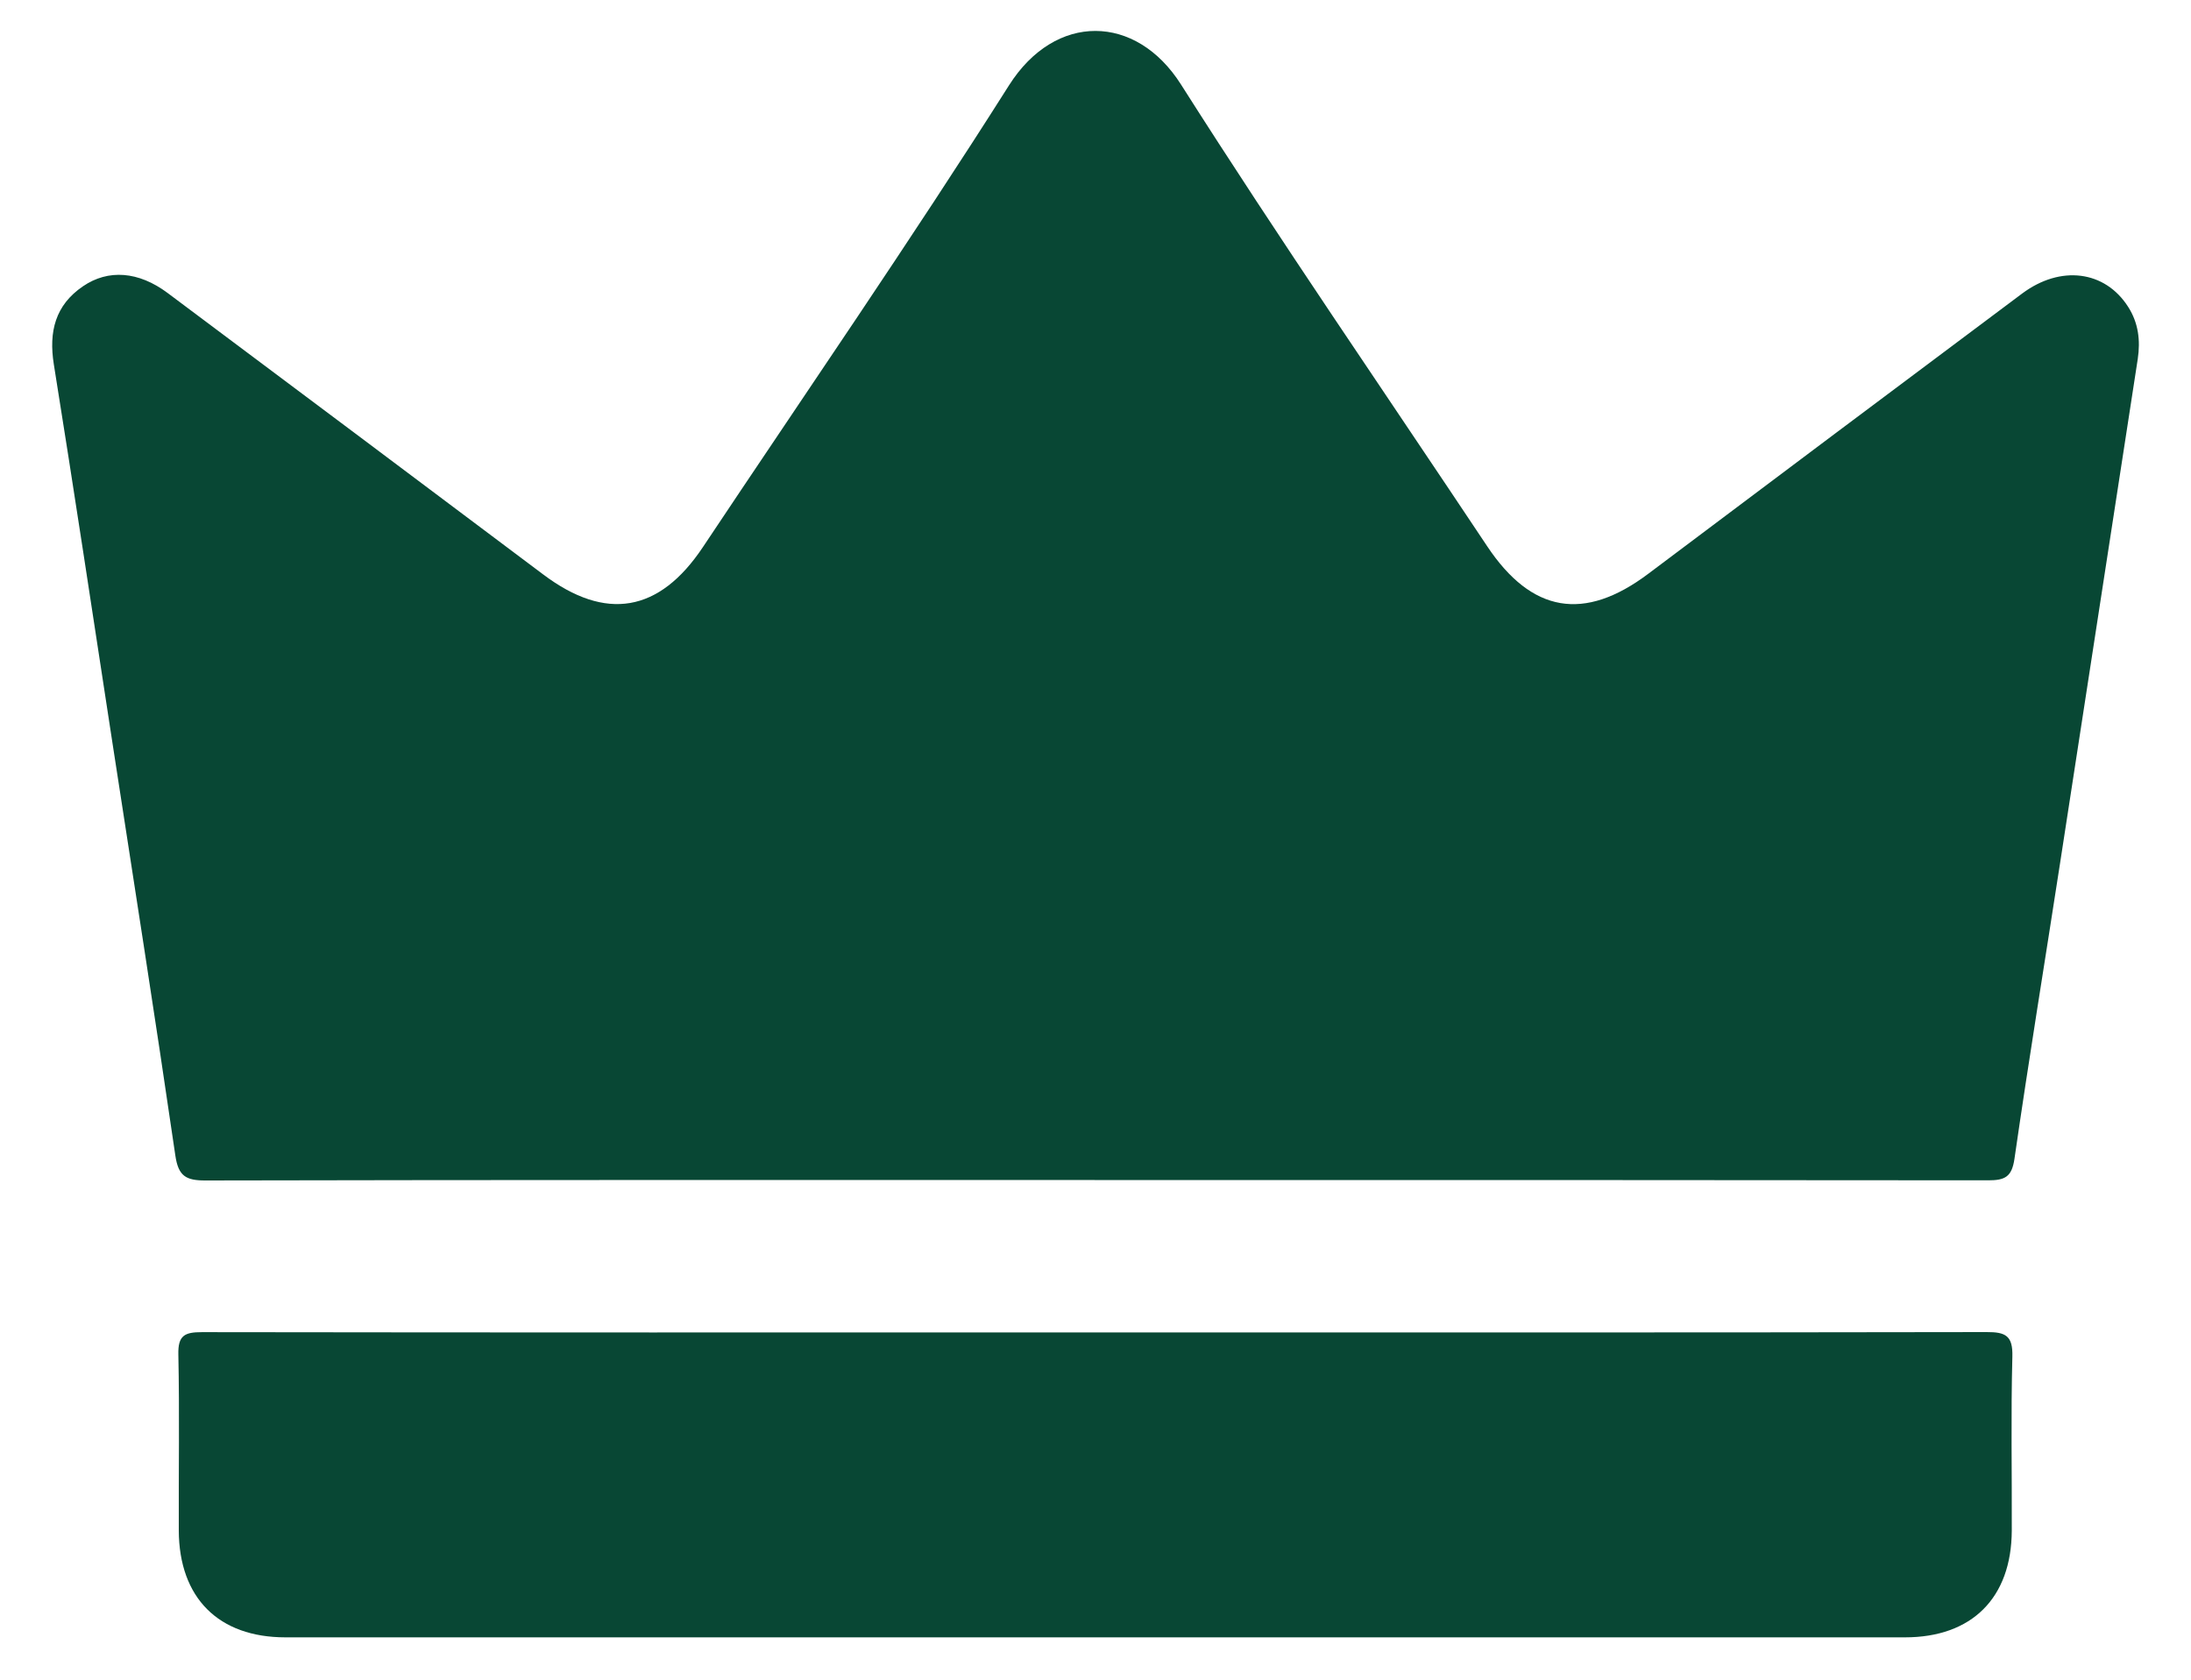
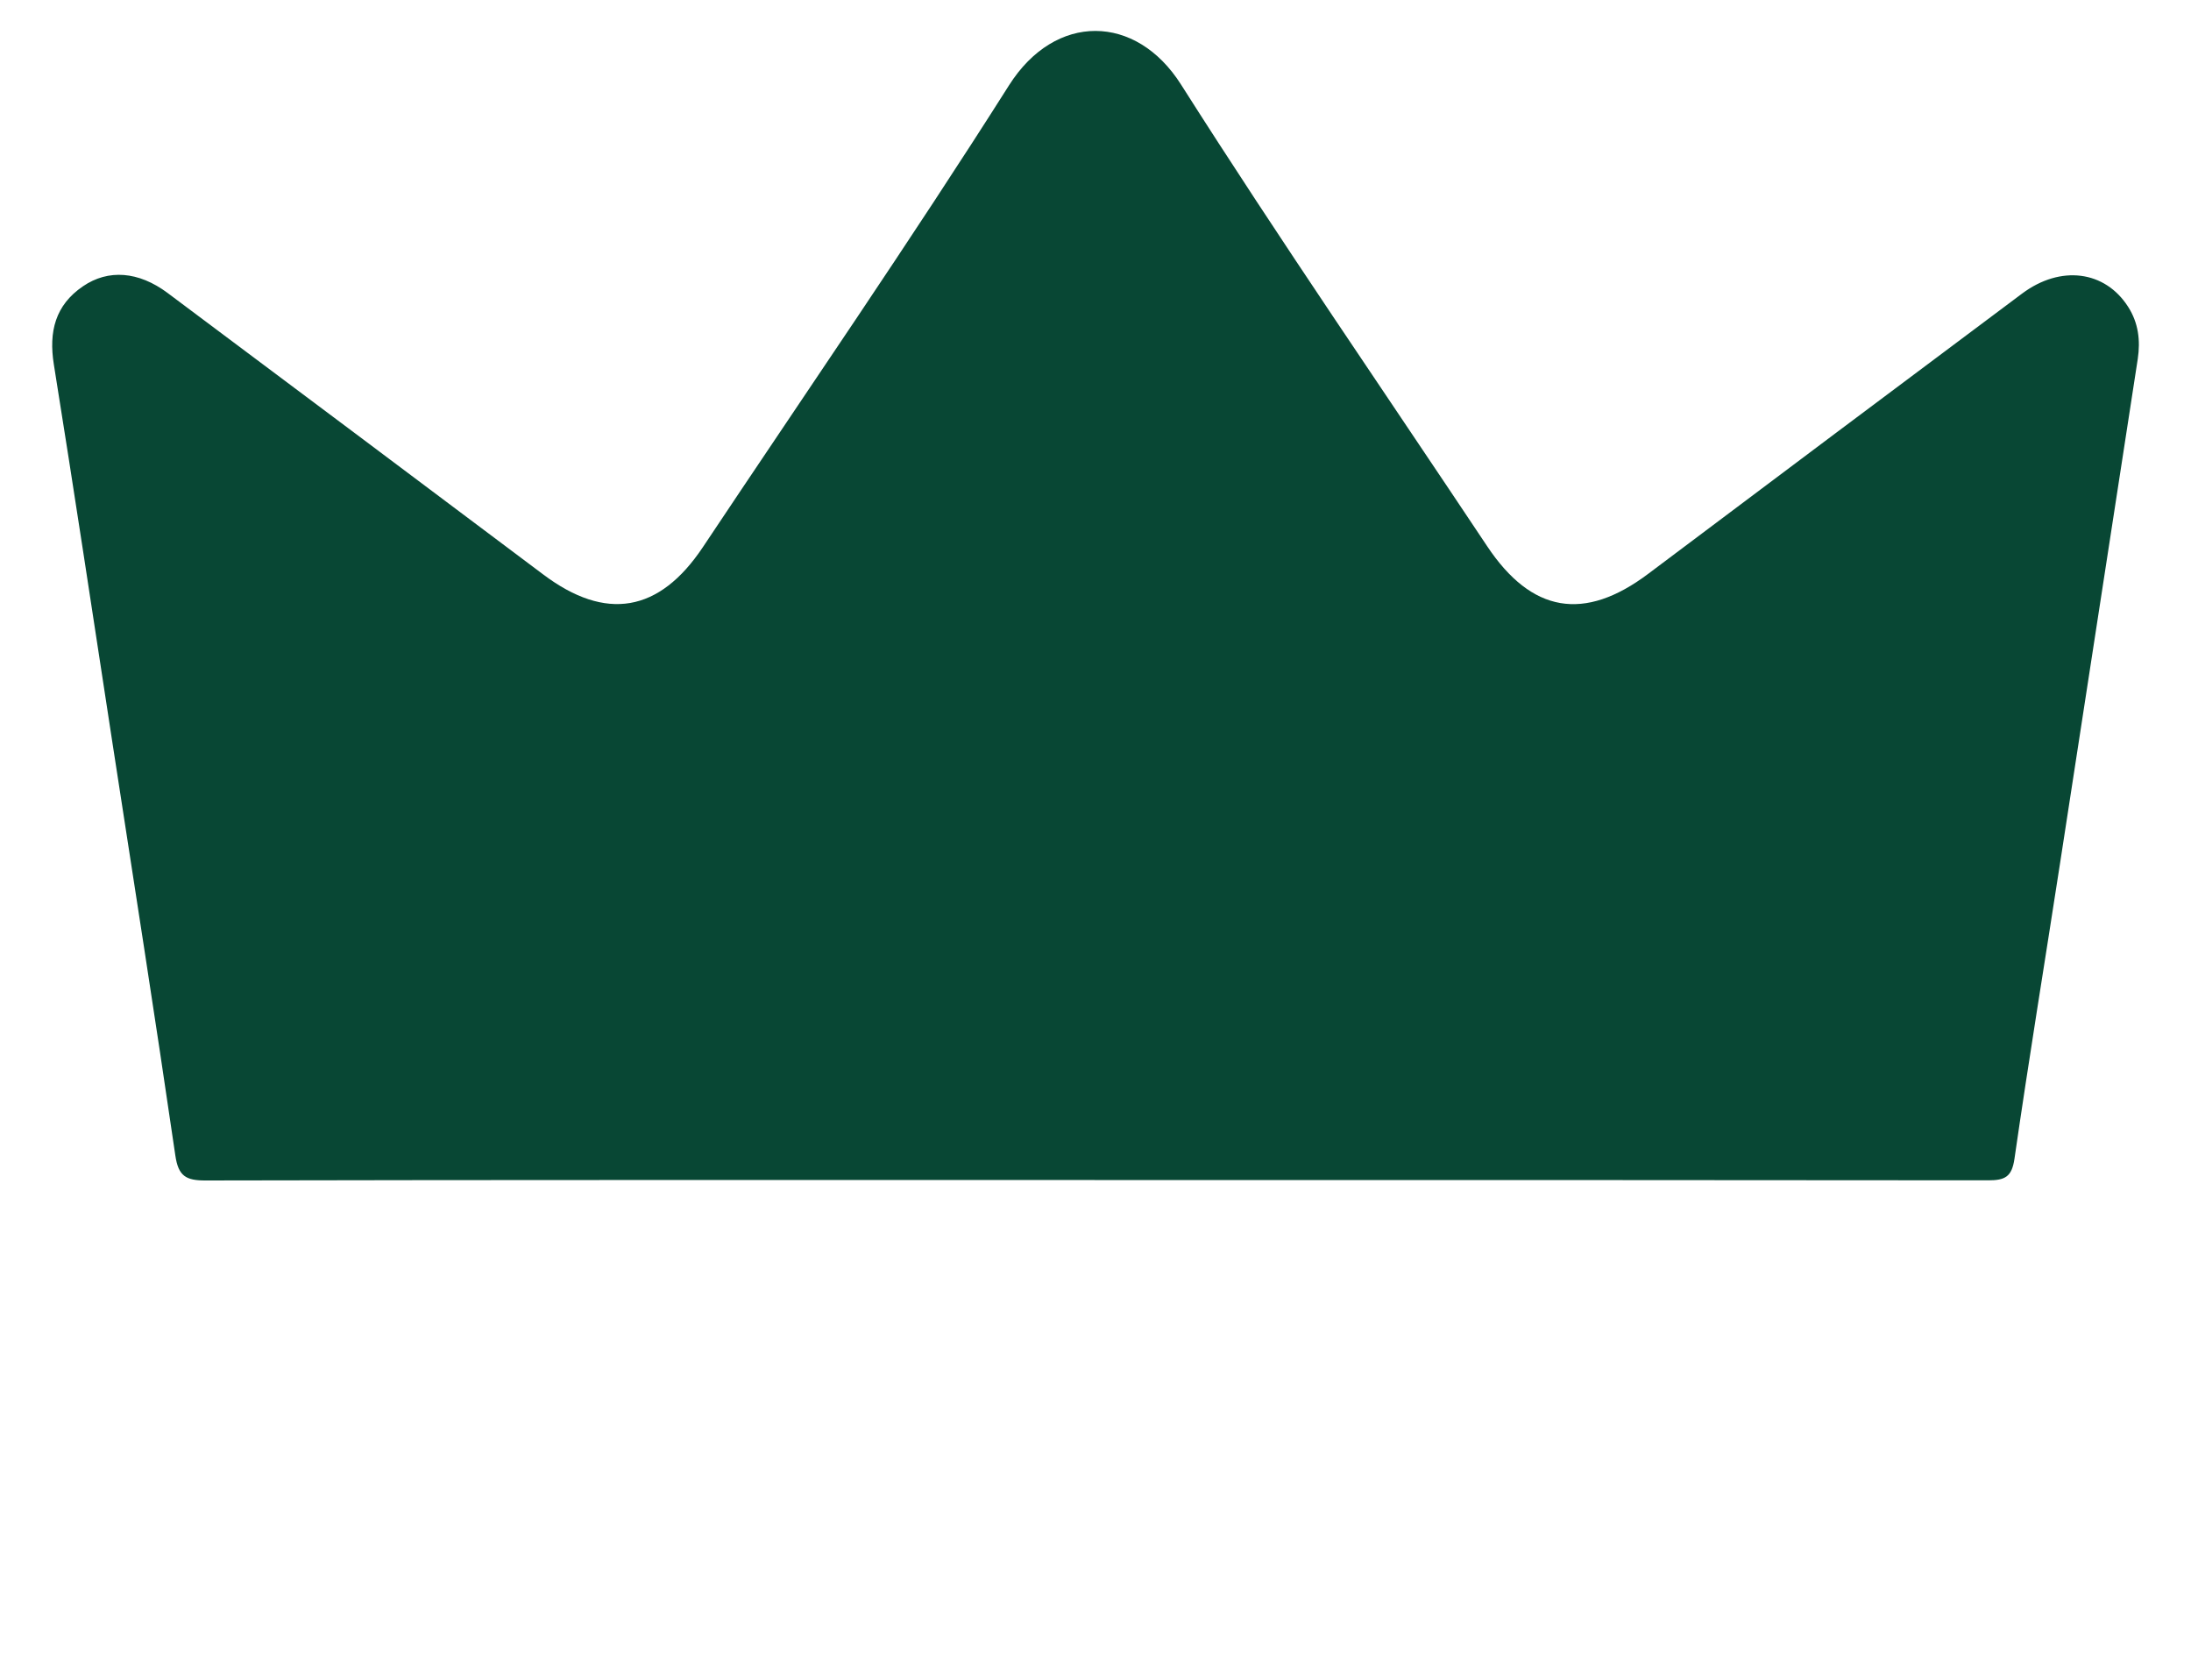
<svg xmlns="http://www.w3.org/2000/svg" width="30" height="23" viewBox="0 0 30 23" fill="none">
  <path d="M14.989 16.158C10.931 16.158 6.872 16.155 2.814 16.164C2.546 16.165 2.442 16.104 2.401 15.823C2.125 13.932 1.828 12.044 1.537 10.155C1.273 8.433 1.013 6.71 0.737 4.989C0.666 4.542 0.756 4.179 1.136 3.92C1.483 3.683 1.897 3.715 2.294 4.011C4.01 5.294 5.724 6.579 7.438 7.866C8.295 8.511 9.027 8.387 9.624 7.492C11.026 5.388 12.463 3.304 13.816 1.168C14.45 0.168 15.555 0.187 16.17 1.156C17.525 3.29 18.96 5.373 20.362 7.478C20.971 8.393 21.692 8.515 22.567 7.858C24.272 6.577 25.978 5.297 27.687 4.02C28.216 3.625 28.823 3.706 29.139 4.201C29.28 4.421 29.309 4.661 29.271 4.915C28.916 7.215 28.563 9.514 28.208 11.814C28 13.165 27.778 14.513 27.583 15.866C27.547 16.115 27.453 16.162 27.225 16.162C23.146 16.157 19.068 16.158 14.989 16.158Z" fill="#084734" />
-   <path d="M15.028 18.245C19.086 18.245 23.144 18.247 27.202 18.24C27.463 18.239 27.562 18.29 27.554 18.577C27.533 19.371 27.549 20.165 27.546 20.959C27.542 21.88 27 22.42 26.083 22.42C18.692 22.42 11.3 22.42 3.909 22.42C2.991 22.42 2.452 21.879 2.448 20.957C2.445 20.153 2.459 19.349 2.442 18.546C2.436 18.285 2.529 18.241 2.765 18.241C6.853 18.247 10.94 18.245 15.028 18.245Z" fill="#084734" />
</svg>